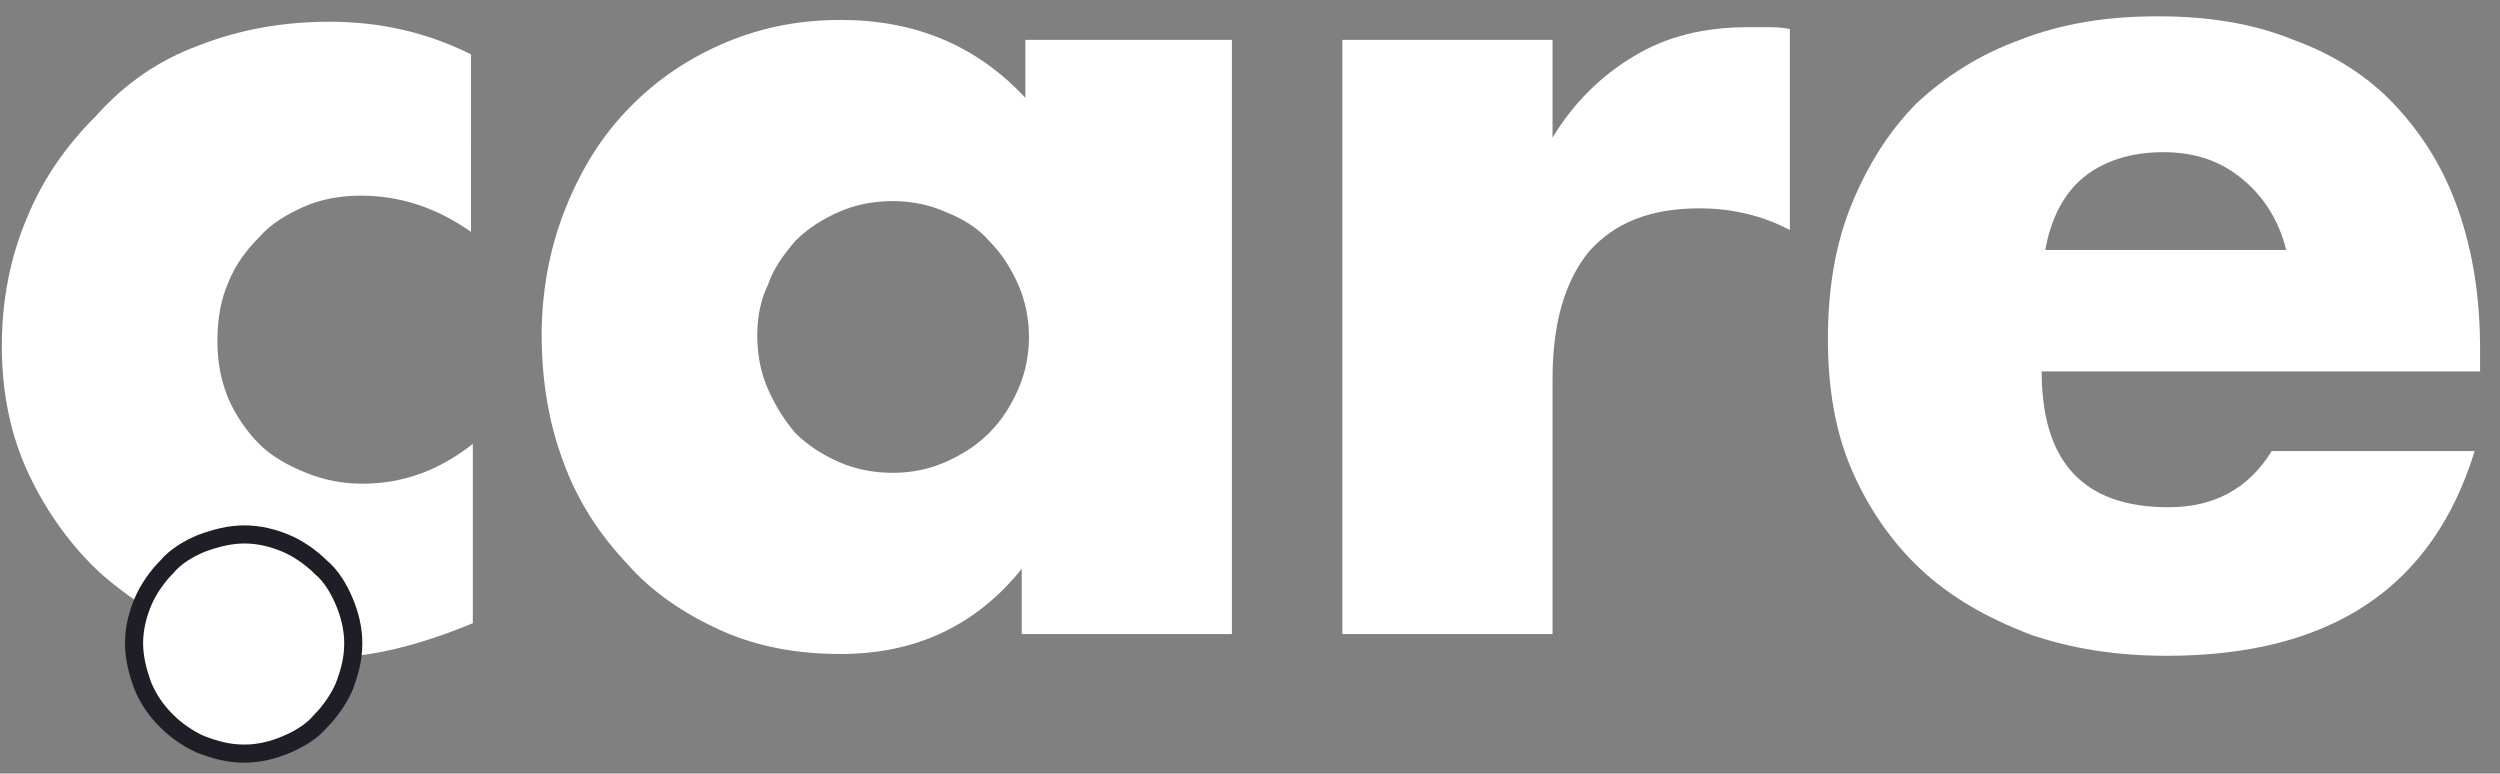
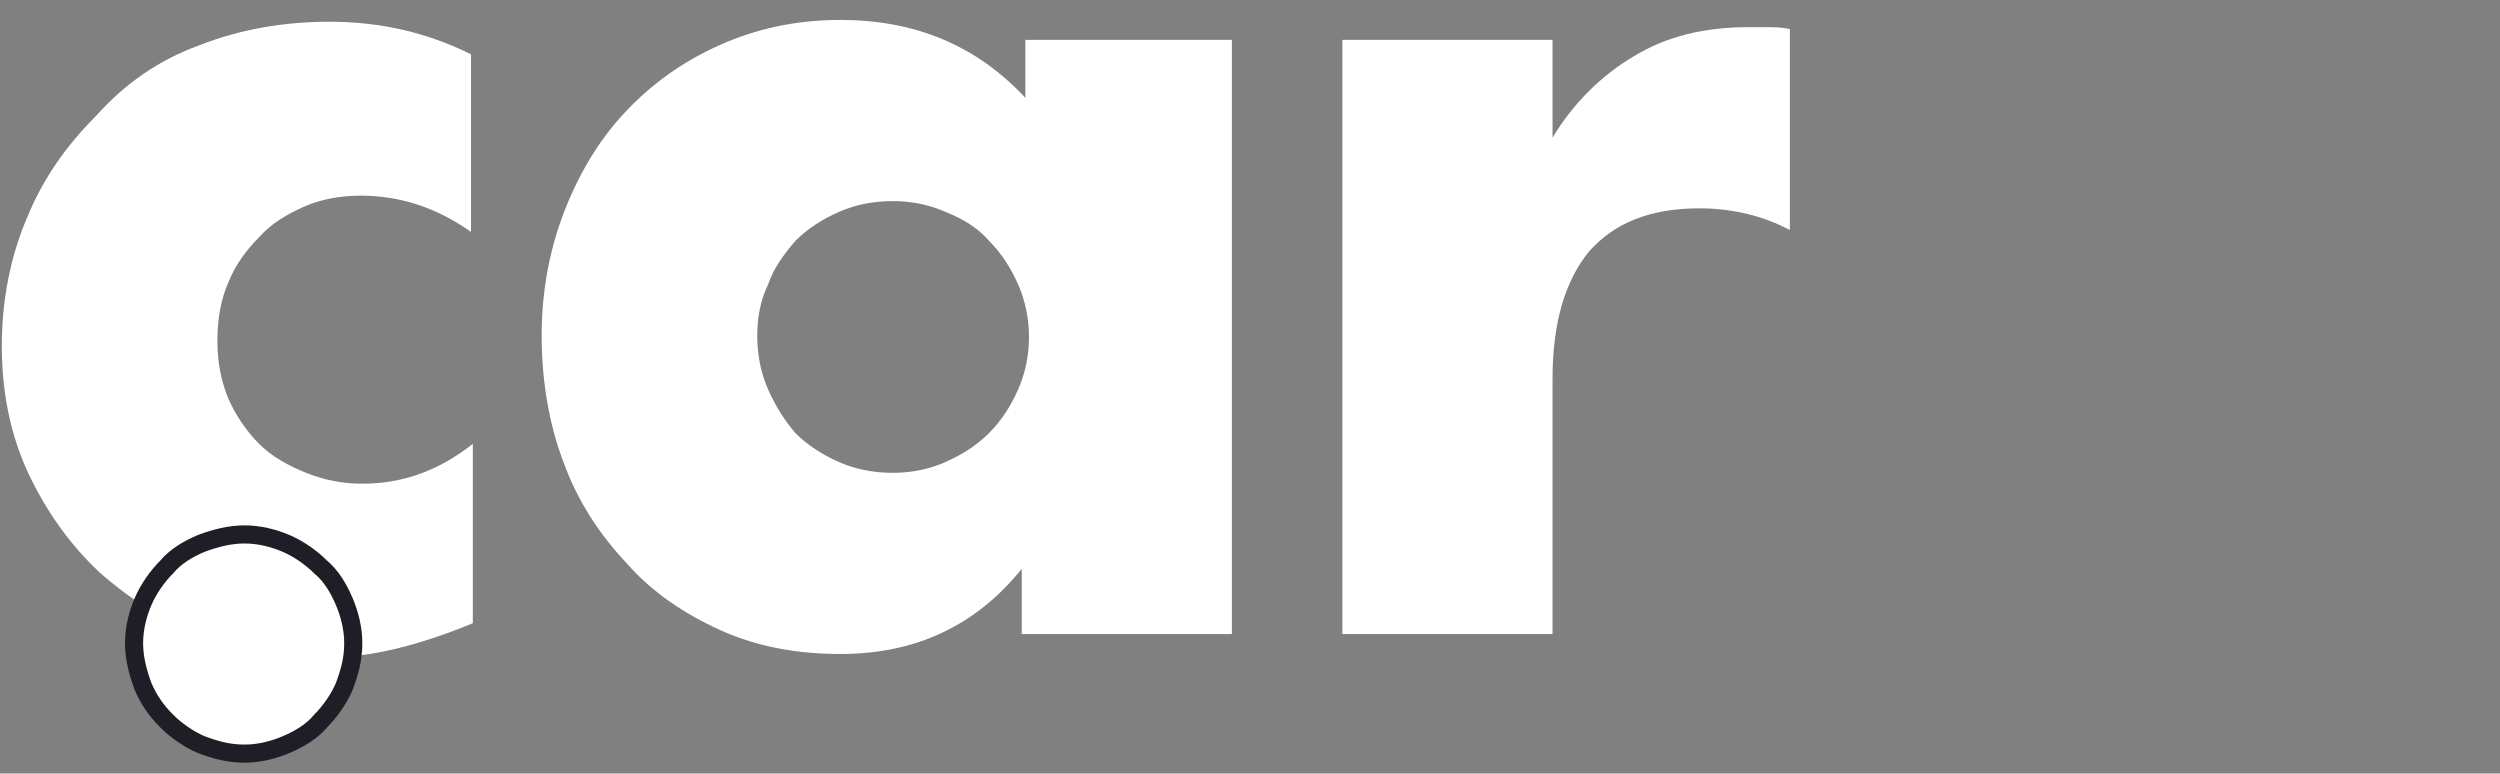
<svg xmlns="http://www.w3.org/2000/svg" version="1.1" id="katman_1" x="0px" y="0px" viewBox="0 0 138 42.7" style="enable-background:new 0 0 138 42.7;" xml:space="preserve">
  <rect x="0" y="0" width="138" height="42.7" fill="#808080" stroke="none" />
  <style type="text/css">
	.st0{fill:#FFFFFF;}
	.st1{fill:#FFFFFF;stroke:#1F1E26;}
</style>
  <path class="st0" d="M26,12.8c-2-1.4-4-2-6.1-2c-1.1,0-2.2,0.2-3.1,0.6c-0.9,0.4-1.8,0.9-2.5,1.7c-0.7,0.7-1.3,1.5-1.7,2.5  c-0.4,0.9-0.6,2-0.6,3.2c0,1.2,0.2,2.2,0.6,3.2c0.4,0.9,1,1.8,1.7,2.5c0.7,0.7,1.6,1.2,2.6,1.6c1,0.4,2,0.6,3.1,0.6  c2.2,0,4.2-0.7,6.1-2.2v9.9c-2.9,1.2-5.6,1.9-8.1,1.9c-2.4,0-4.7-0.4-6.8-1.2c-2.1-0.8-4-2-5.7-3.5c-1.6-1.5-2.9-3.3-3.9-5.4  c-1-2.1-1.5-4.5-1.5-7.1c0-2.6,0.5-5,1.4-7.1c0.9-2.2,2.2-4,3.8-5.6C6.9,4.6,8.8,3.3,11,2.5c2.3-0.9,4.7-1.3,7.2-1.3  c2.8,0,5.4,0.6,7.8,1.8V12.8z" />
  <path class="st0" d="M41.8,18.5c0,1.1,0.2,2.1,0.6,3c0.4,0.9,0.9,1.7,1.5,2.4c0.7,0.7,1.5,1.2,2.4,1.6c0.9,0.4,1.9,0.6,3,0.6  c1,0,2-0.2,2.9-0.6c0.9-0.4,1.7-0.9,2.4-1.6c0.7-0.7,1.2-1.5,1.6-2.4c0.4-0.9,0.6-1.9,0.6-2.9s-0.2-2-0.6-2.9  c-0.4-0.9-0.9-1.7-1.6-2.4c-0.6-0.7-1.4-1.2-2.4-1.6c-0.9-0.4-1.9-0.6-2.9-0.6c-1.1,0-2.1,0.2-3,0.6c-0.9,0.4-1.7,0.9-2.4,1.6  c-0.6,0.7-1.2,1.5-1.5,2.4C42,16.5,41.8,17.5,41.8,18.5z M56.4,2.2H68V35H56.4v-3.6c-2.5,3.1-5.8,4.7-10,4.7c-2.4,0-4.6-0.4-6.6-1.3  c-2-0.9-3.8-2.1-5.2-3.7c-1.5-1.6-2.7-3.4-3.5-5.6c-0.8-2.1-1.2-4.5-1.2-7c0-2.3,0.4-4.6,1.2-6.7c0.8-2.1,1.9-4,3.4-5.6  c1.5-1.6,3.2-2.8,5.2-3.7c2-0.9,4.2-1.4,6.7-1.4c4.1,0,7.5,1.4,10.2,4.3V2.2z" />
  <path class="st0" d="M74.1,2.2h11.6v5.4c1.2-2,2.8-3.5,4.5-4.5C92,2,94.1,1.5,96.5,1.5c0.3,0,0.6,0,1,0c0.4,0,0.8,0,1.3,0.1v11.1  c-1.5-0.8-3.2-1.2-5-1.2c-2.7,0-4.7,0.8-6.1,2.4c-1.3,1.6-2,3.9-2,7V35H74.1V2.2z" />
-   <path class="st0" d="M126.2,13.8c-0.4-1.6-1.2-2.9-2.4-3.9c-1.2-1-2.6-1.5-4.4-1.5c-1.8,0-3.3,0.5-4.4,1.4c-1.1,0.9-1.8,2.3-2.1,4  H126.2z M112.7,20.5c0,5,2.3,7.5,7,7.5c2.5,0,4.4-1,5.7-3.1h11.2c-2.3,7.5-7.9,11.3-17,11.3c-2.8,0-5.3-0.4-7.6-1.2  c-2.3-0.9-4.3-2-6-3.6c-1.6-1.5-2.9-3.4-3.8-5.5c-0.9-2.1-1.3-4.5-1.3-7.2c0-2.7,0.4-5.2,1.3-7.4c0.9-2.2,2.1-4.1,3.6-5.6  c1.6-1.5,3.5-2.7,5.7-3.5c2.3-0.9,4.8-1.3,7.6-1.3c2.8,0,5.3,0.4,7.5,1.3c2.2,0.8,4.1,2,5.6,3.6c1.5,1.6,2.7,3.5,3.5,5.8  c0.8,2.3,1.2,4.8,1.2,7.7v1.2H112.7z" />
  <path class="st1" d="M11.1,30L11.1,30L11.1,30c-0.7,0.3-1.4,0.7-1.9,1.3c-0.5,0.5-1,1.2-1.3,1.9c-0.3,0.7-0.5,1.5-0.5,2.3  c0,0.8,0.2,1.6,0.5,2.4h0l0,0c0.3,0.7,0.7,1.3,1.3,1.9c0.5,0.5,1.2,1,1.9,1.3v0l0,0c0.8,0.3,1.5,0.5,2.4,0.5c0.8,0,1.6-0.2,2.3-0.5  c0.7-0.3,1.4-0.7,1.9-1.3c0.5-0.5,1-1.2,1.3-1.9h0l0,0c0.3-0.8,0.5-1.5,0.5-2.4c0-0.8-0.2-1.6-0.5-2.3c-0.3-0.7-0.7-1.4-1.3-1.9  c-0.5-0.5-1.2-1-1.9-1.3c-0.7-0.3-1.5-0.5-2.3-0.5C12.7,29.5,11.9,29.7,11.1,30z" />
</svg>